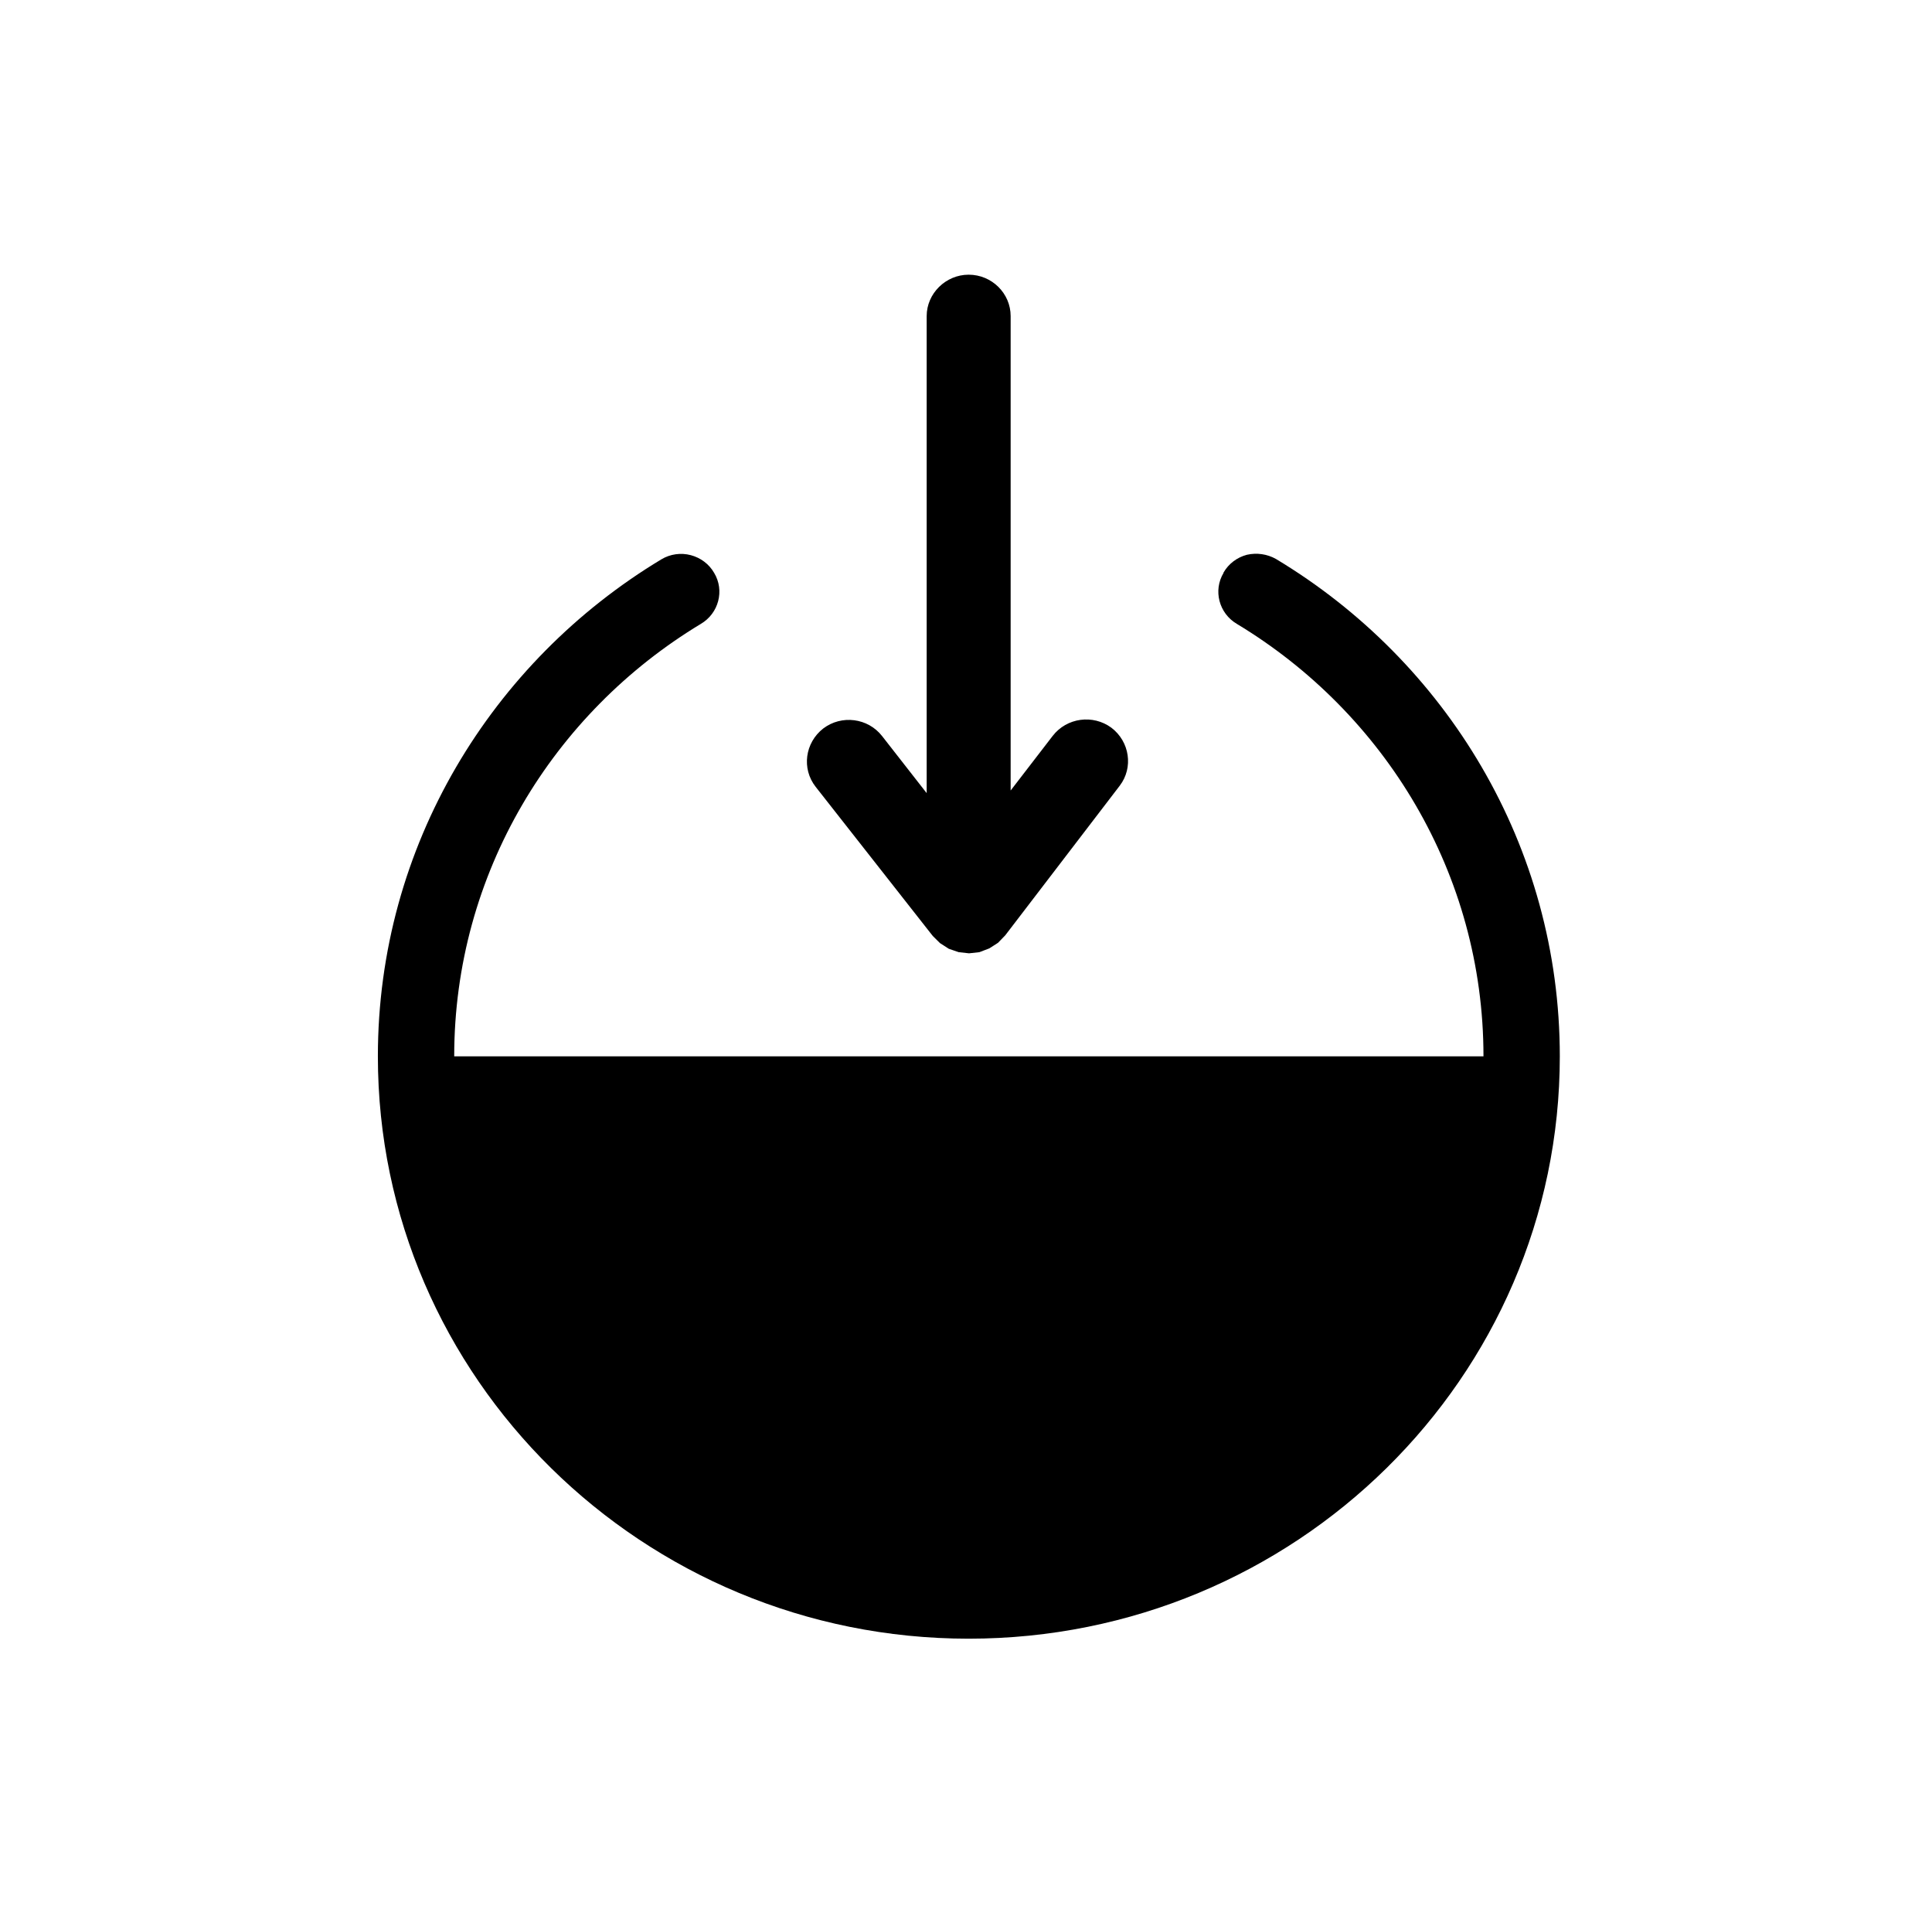
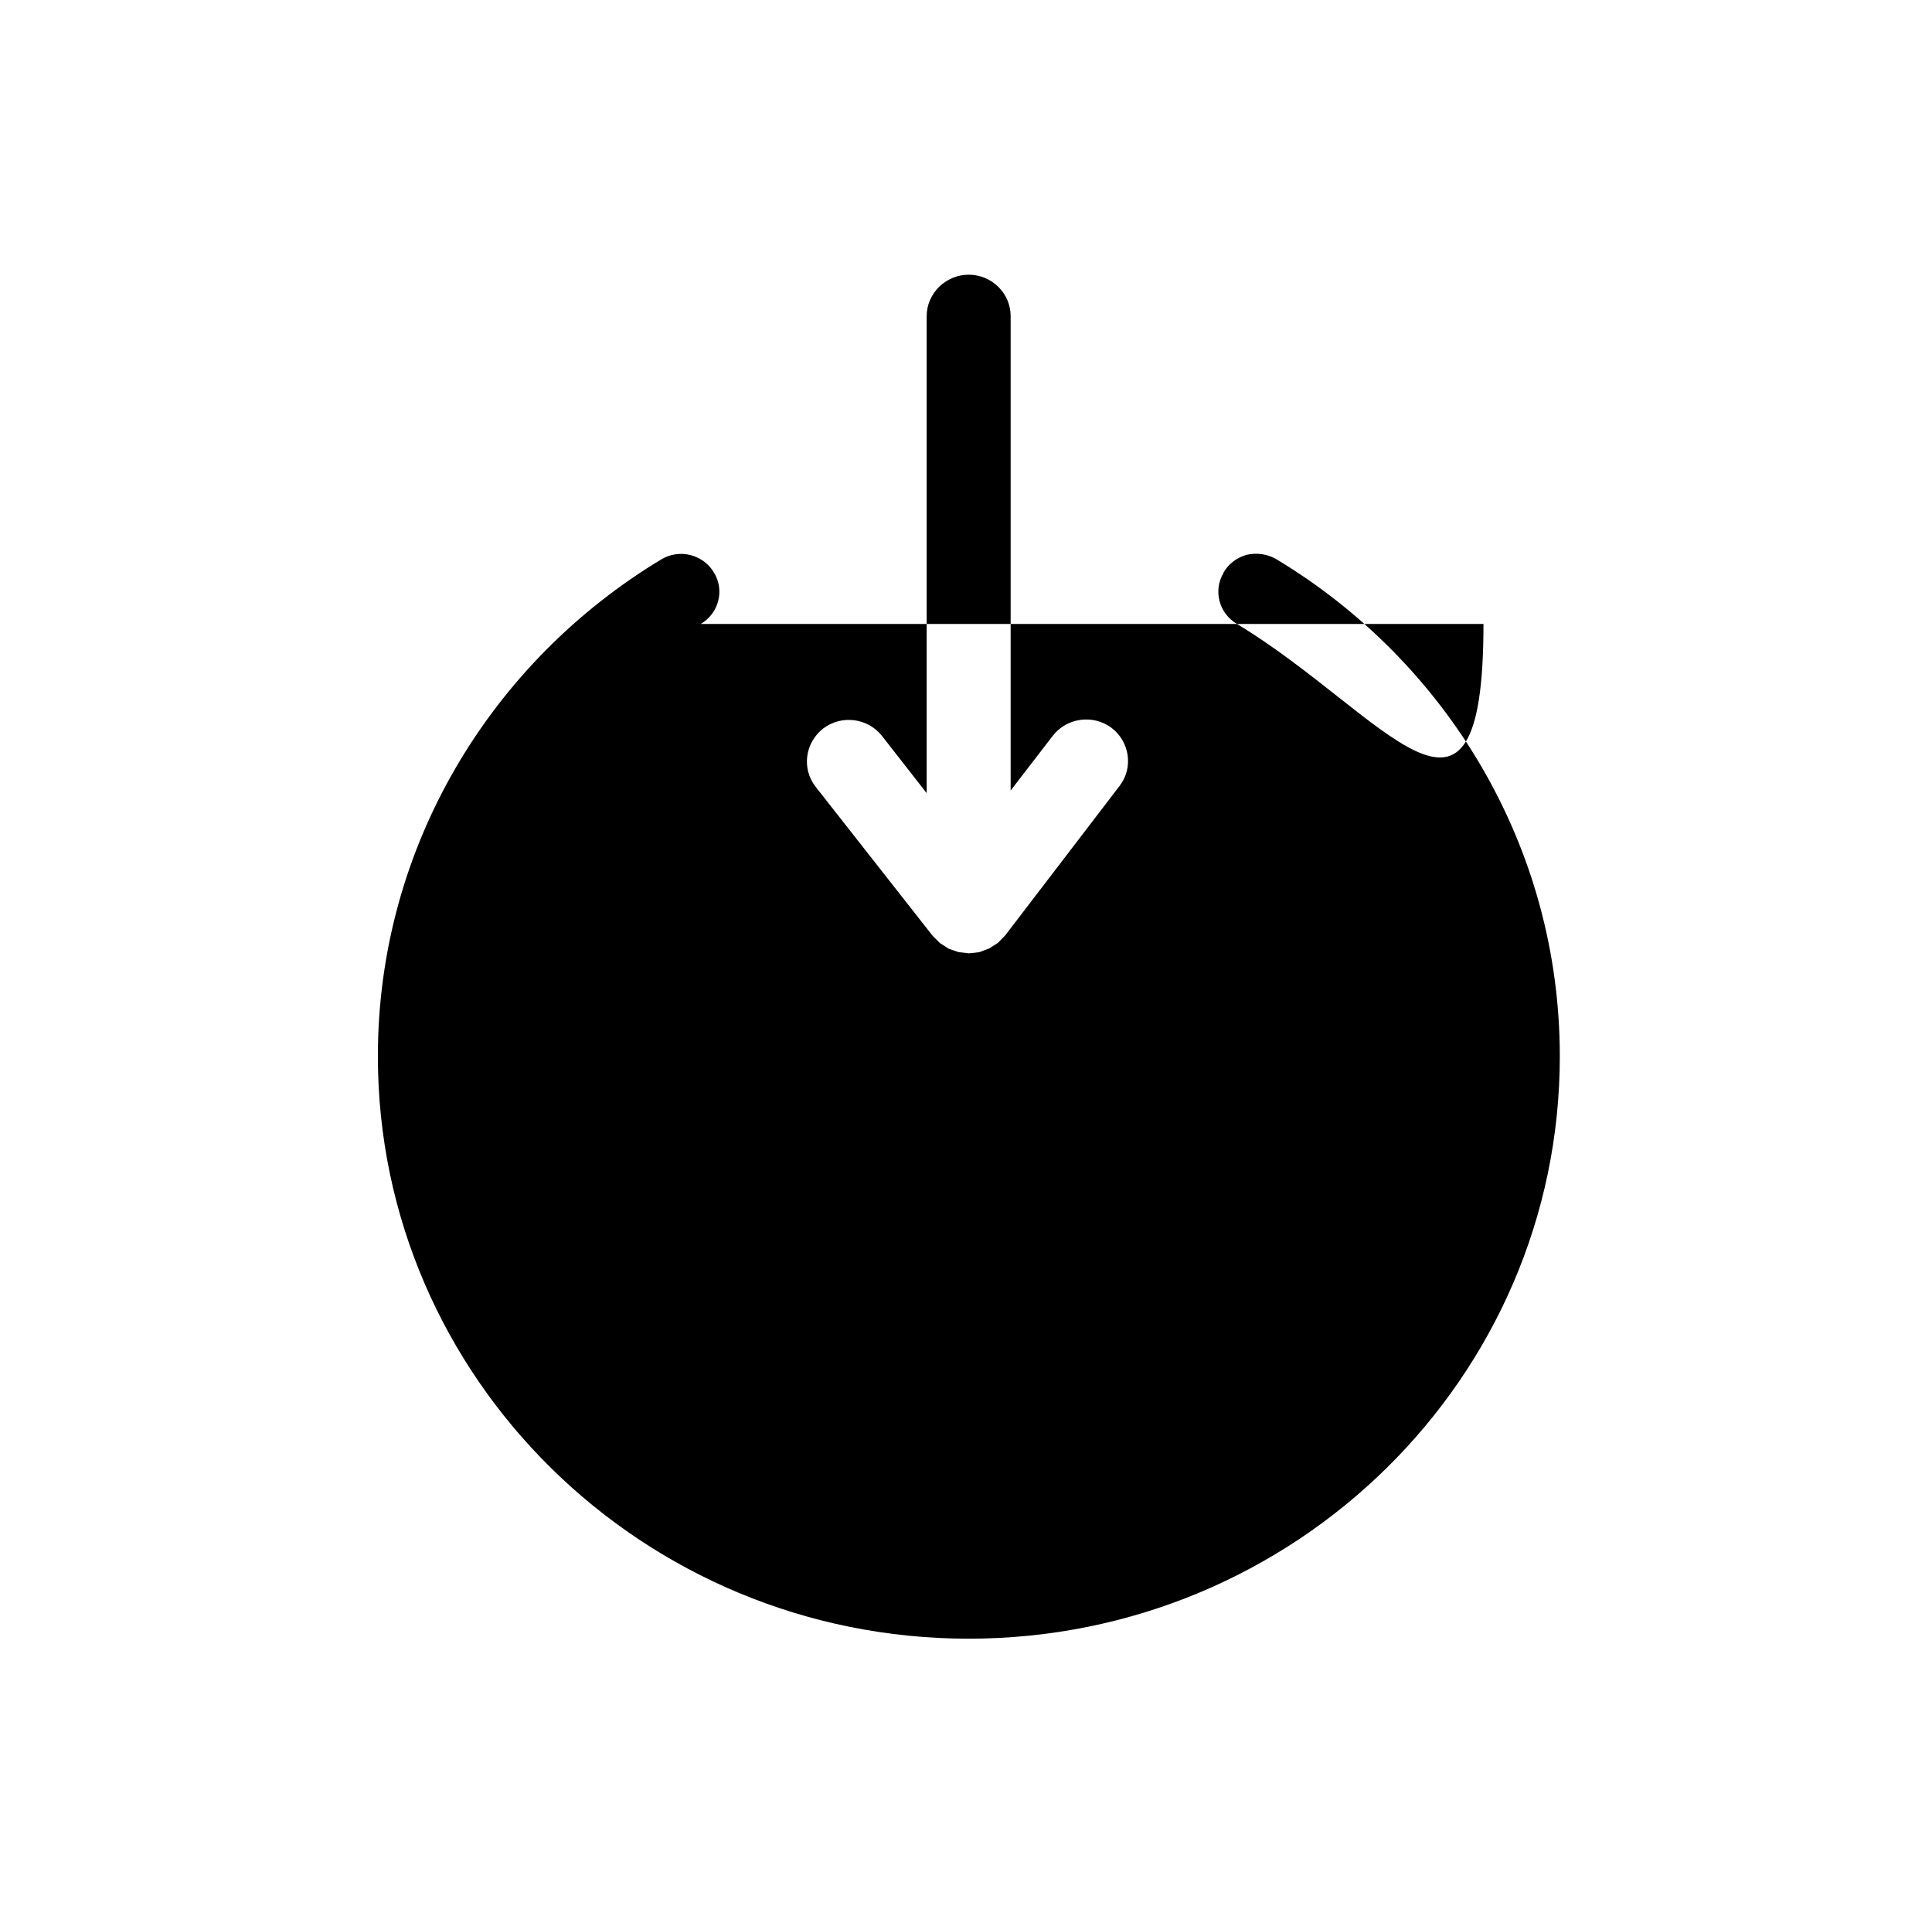
<svg xmlns="http://www.w3.org/2000/svg" width="102" height="101" viewBox="0 0 102 101" fill="none">
-   <path fill-rule="evenodd" clip-rule="evenodd" d="M19.95 55.759C19.95 44.665 25.955 34.921 34.921 29.523C35.384 29.245 35.948 29.166 36.472 29.305C36.996 29.444 37.44 29.781 37.701 30.237C38.266 31.17 37.943 32.381 36.996 32.936C29.199 37.64 23.98 46.114 23.98 55.759H78.32C78.32 46.114 73.103 37.64 65.305 32.936C64.358 32.381 64.036 31.17 64.6 30.237C64.58 30.237 64.6 30.218 64.6 30.218C64.862 29.761 65.305 29.424 65.828 29.285C66.352 29.166 66.897 29.245 67.36 29.503C76.346 34.901 82.35 44.645 82.35 55.759C82.35 72.727 68.367 86.5 51.14 86.5C33.934 86.5 19.95 72.727 19.95 55.759ZM53.357 41.728L55.573 38.85C56.319 37.878 57.709 37.7 58.676 38.414C59.643 39.148 59.845 40.517 59.12 41.47L53.075 49.369L52.692 49.766L52.228 50.063L51.705 50.262L51.161 50.322L50.616 50.262L50.093 50.083L49.629 49.785L49.247 49.408L43.06 41.53C42.315 40.577 42.496 39.208 43.463 38.454C44.431 37.719 45.821 37.898 46.567 38.85L48.924 41.867V16.683C48.924 15.492 49.931 14.5 51.14 14.5C52.369 14.5 53.357 15.492 53.357 16.683V41.728Z" fill="black" />
+   <path fill-rule="evenodd" clip-rule="evenodd" d="M19.95 55.759C19.95 44.665 25.955 34.921 34.921 29.523C35.384 29.245 35.948 29.166 36.472 29.305C36.996 29.444 37.44 29.781 37.701 30.237C38.266 31.17 37.943 32.381 36.996 32.936H78.32C78.32 46.114 73.103 37.64 65.305 32.936C64.358 32.381 64.036 31.17 64.6 30.237C64.58 30.237 64.6 30.218 64.6 30.218C64.862 29.761 65.305 29.424 65.828 29.285C66.352 29.166 66.897 29.245 67.36 29.503C76.346 34.901 82.35 44.645 82.35 55.759C82.35 72.727 68.367 86.5 51.14 86.5C33.934 86.5 19.95 72.727 19.95 55.759ZM53.357 41.728L55.573 38.85C56.319 37.878 57.709 37.7 58.676 38.414C59.643 39.148 59.845 40.517 59.12 41.47L53.075 49.369L52.692 49.766L52.228 50.063L51.705 50.262L51.161 50.322L50.616 50.262L50.093 50.083L49.629 49.785L49.247 49.408L43.06 41.53C42.315 40.577 42.496 39.208 43.463 38.454C44.431 37.719 45.821 37.898 46.567 38.85L48.924 41.867V16.683C48.924 15.492 49.931 14.5 51.14 14.5C52.369 14.5 53.357 15.492 53.357 16.683V41.728Z" fill="black" />
</svg>